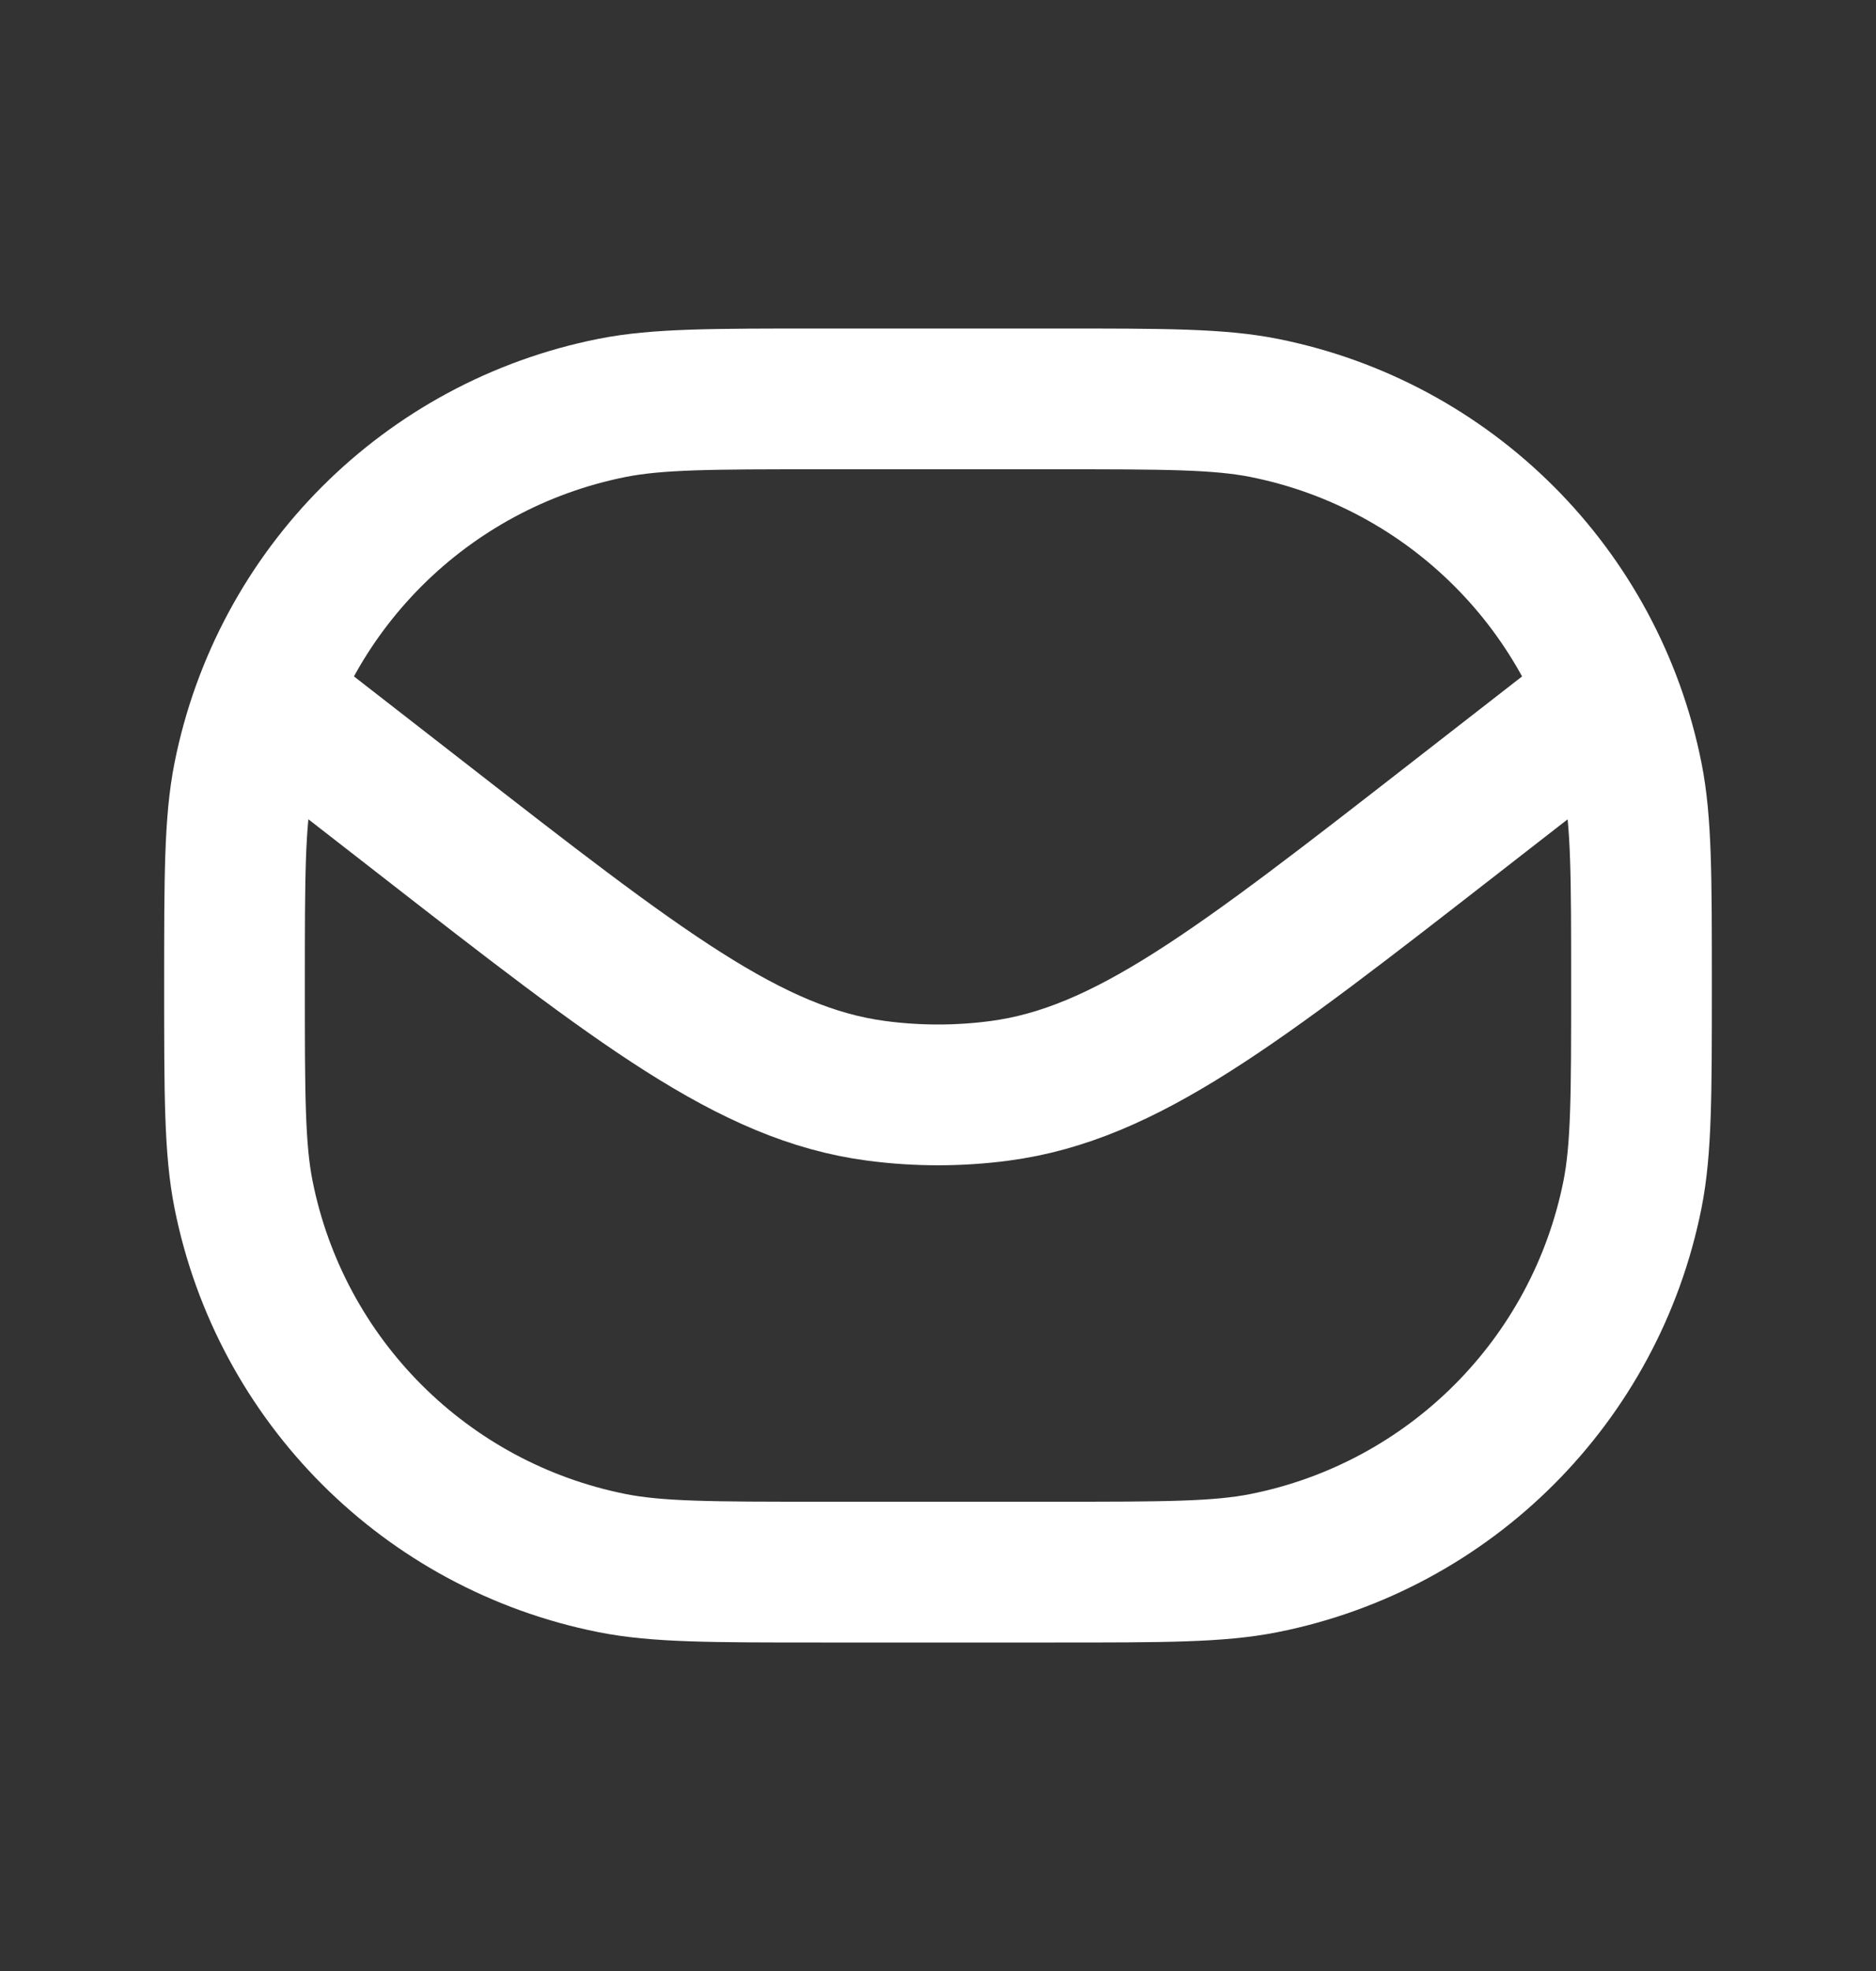
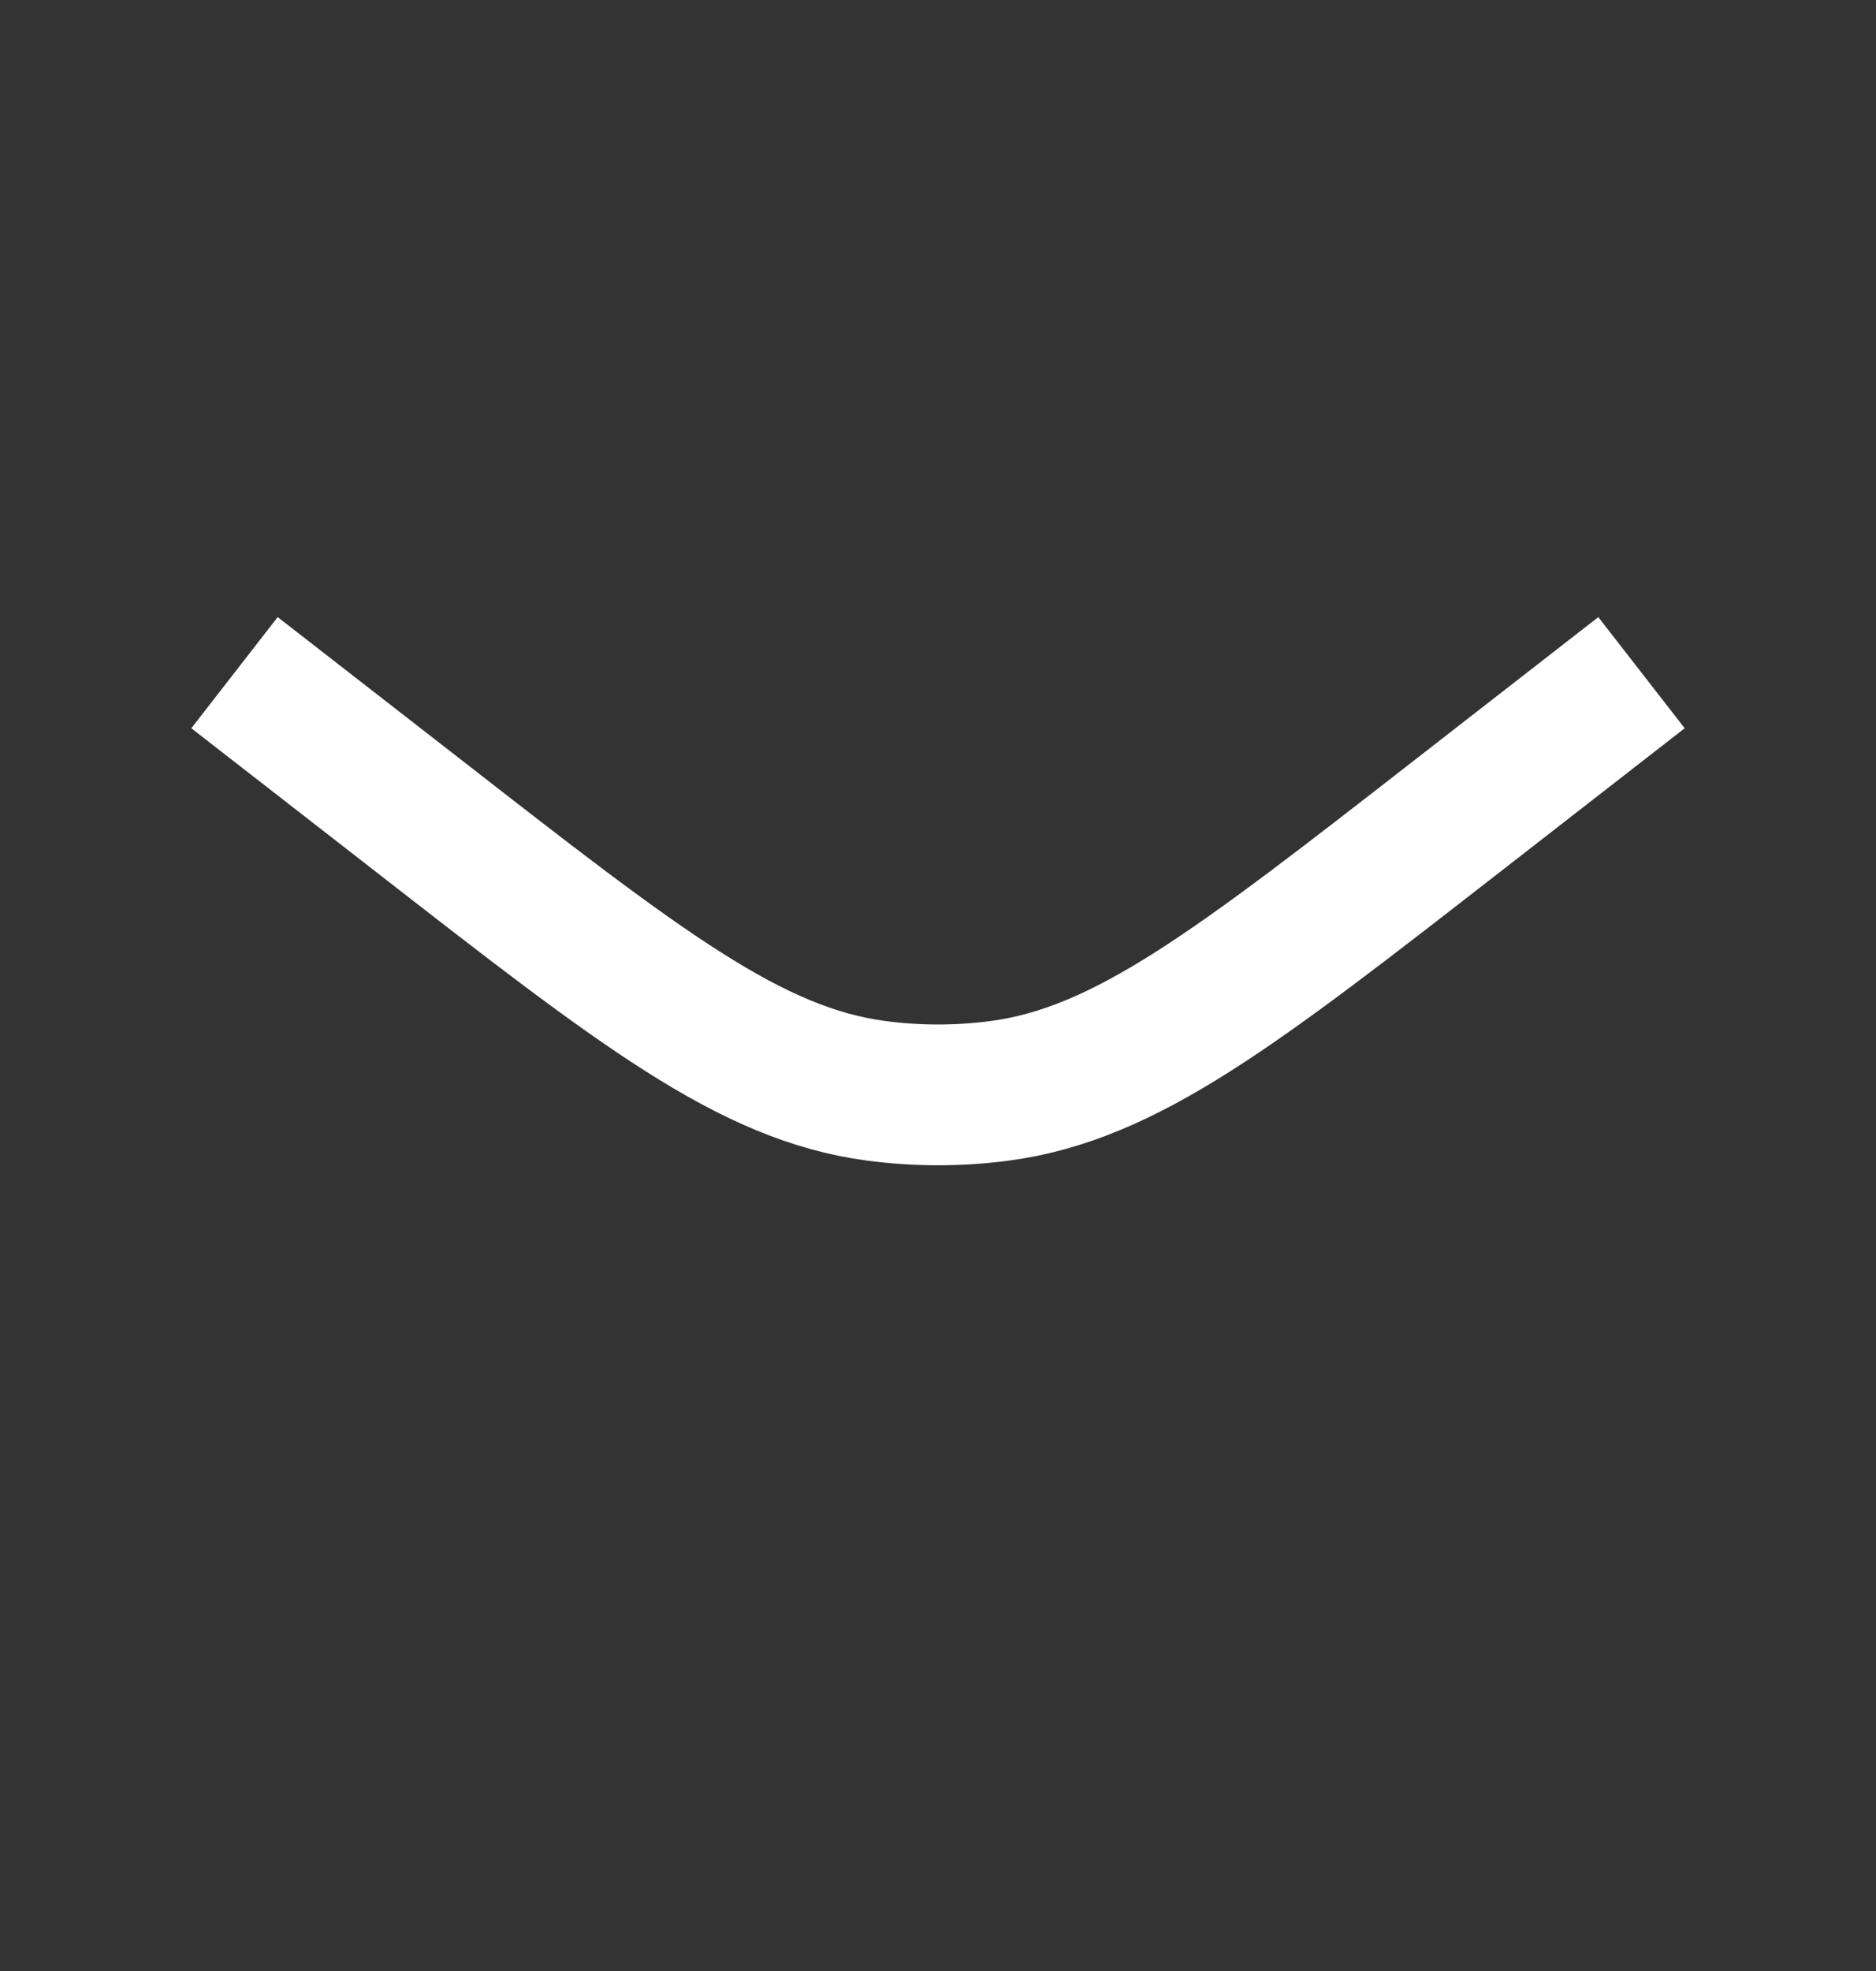
<svg xmlns="http://www.w3.org/2000/svg" width="20" height="21" viewBox="0 0 20 21" fill="none">
  <rect x="0" y="0" width="20" height="21" fill="#333333" stroke="none" />
-   <path d="M2.5 10.5C2.5 9.338 2.5 8.758 2.596 8.275C2.991 6.291 4.541 4.741 6.525 4.346C7.008 4.25 7.588 4.25 8.75 4.25H11.25C12.412 4.25 12.992 4.25 13.476 4.346C15.459 4.741 17.009 6.291 17.404 8.275C17.5 8.758 17.5 9.338 17.5 10.5V10.5C17.5 11.662 17.5 12.242 17.404 12.726C17.009 14.709 15.459 16.259 13.476 16.654C12.992 16.75 12.412 16.75 11.25 16.75H8.75C7.588 16.75 7.008 16.75 6.525 16.654C4.541 16.259 2.991 14.709 2.596 12.726C2.5 12.242 2.5 11.662 2.5 10.5V10.5Z" stroke="white" stroke-width="1.5" stroke-linejoin="round" />
  <path d="M2.5 7.167L4.475 8.702C6.824 10.53 7.999 11.444 9.341 11.622C9.779 11.68 10.222 11.68 10.659 11.622C12.001 11.443 13.176 10.53 15.526 8.702L17.5 7.167" stroke="white" stroke-width="1.5" stroke-linejoin="round" />
</svg>